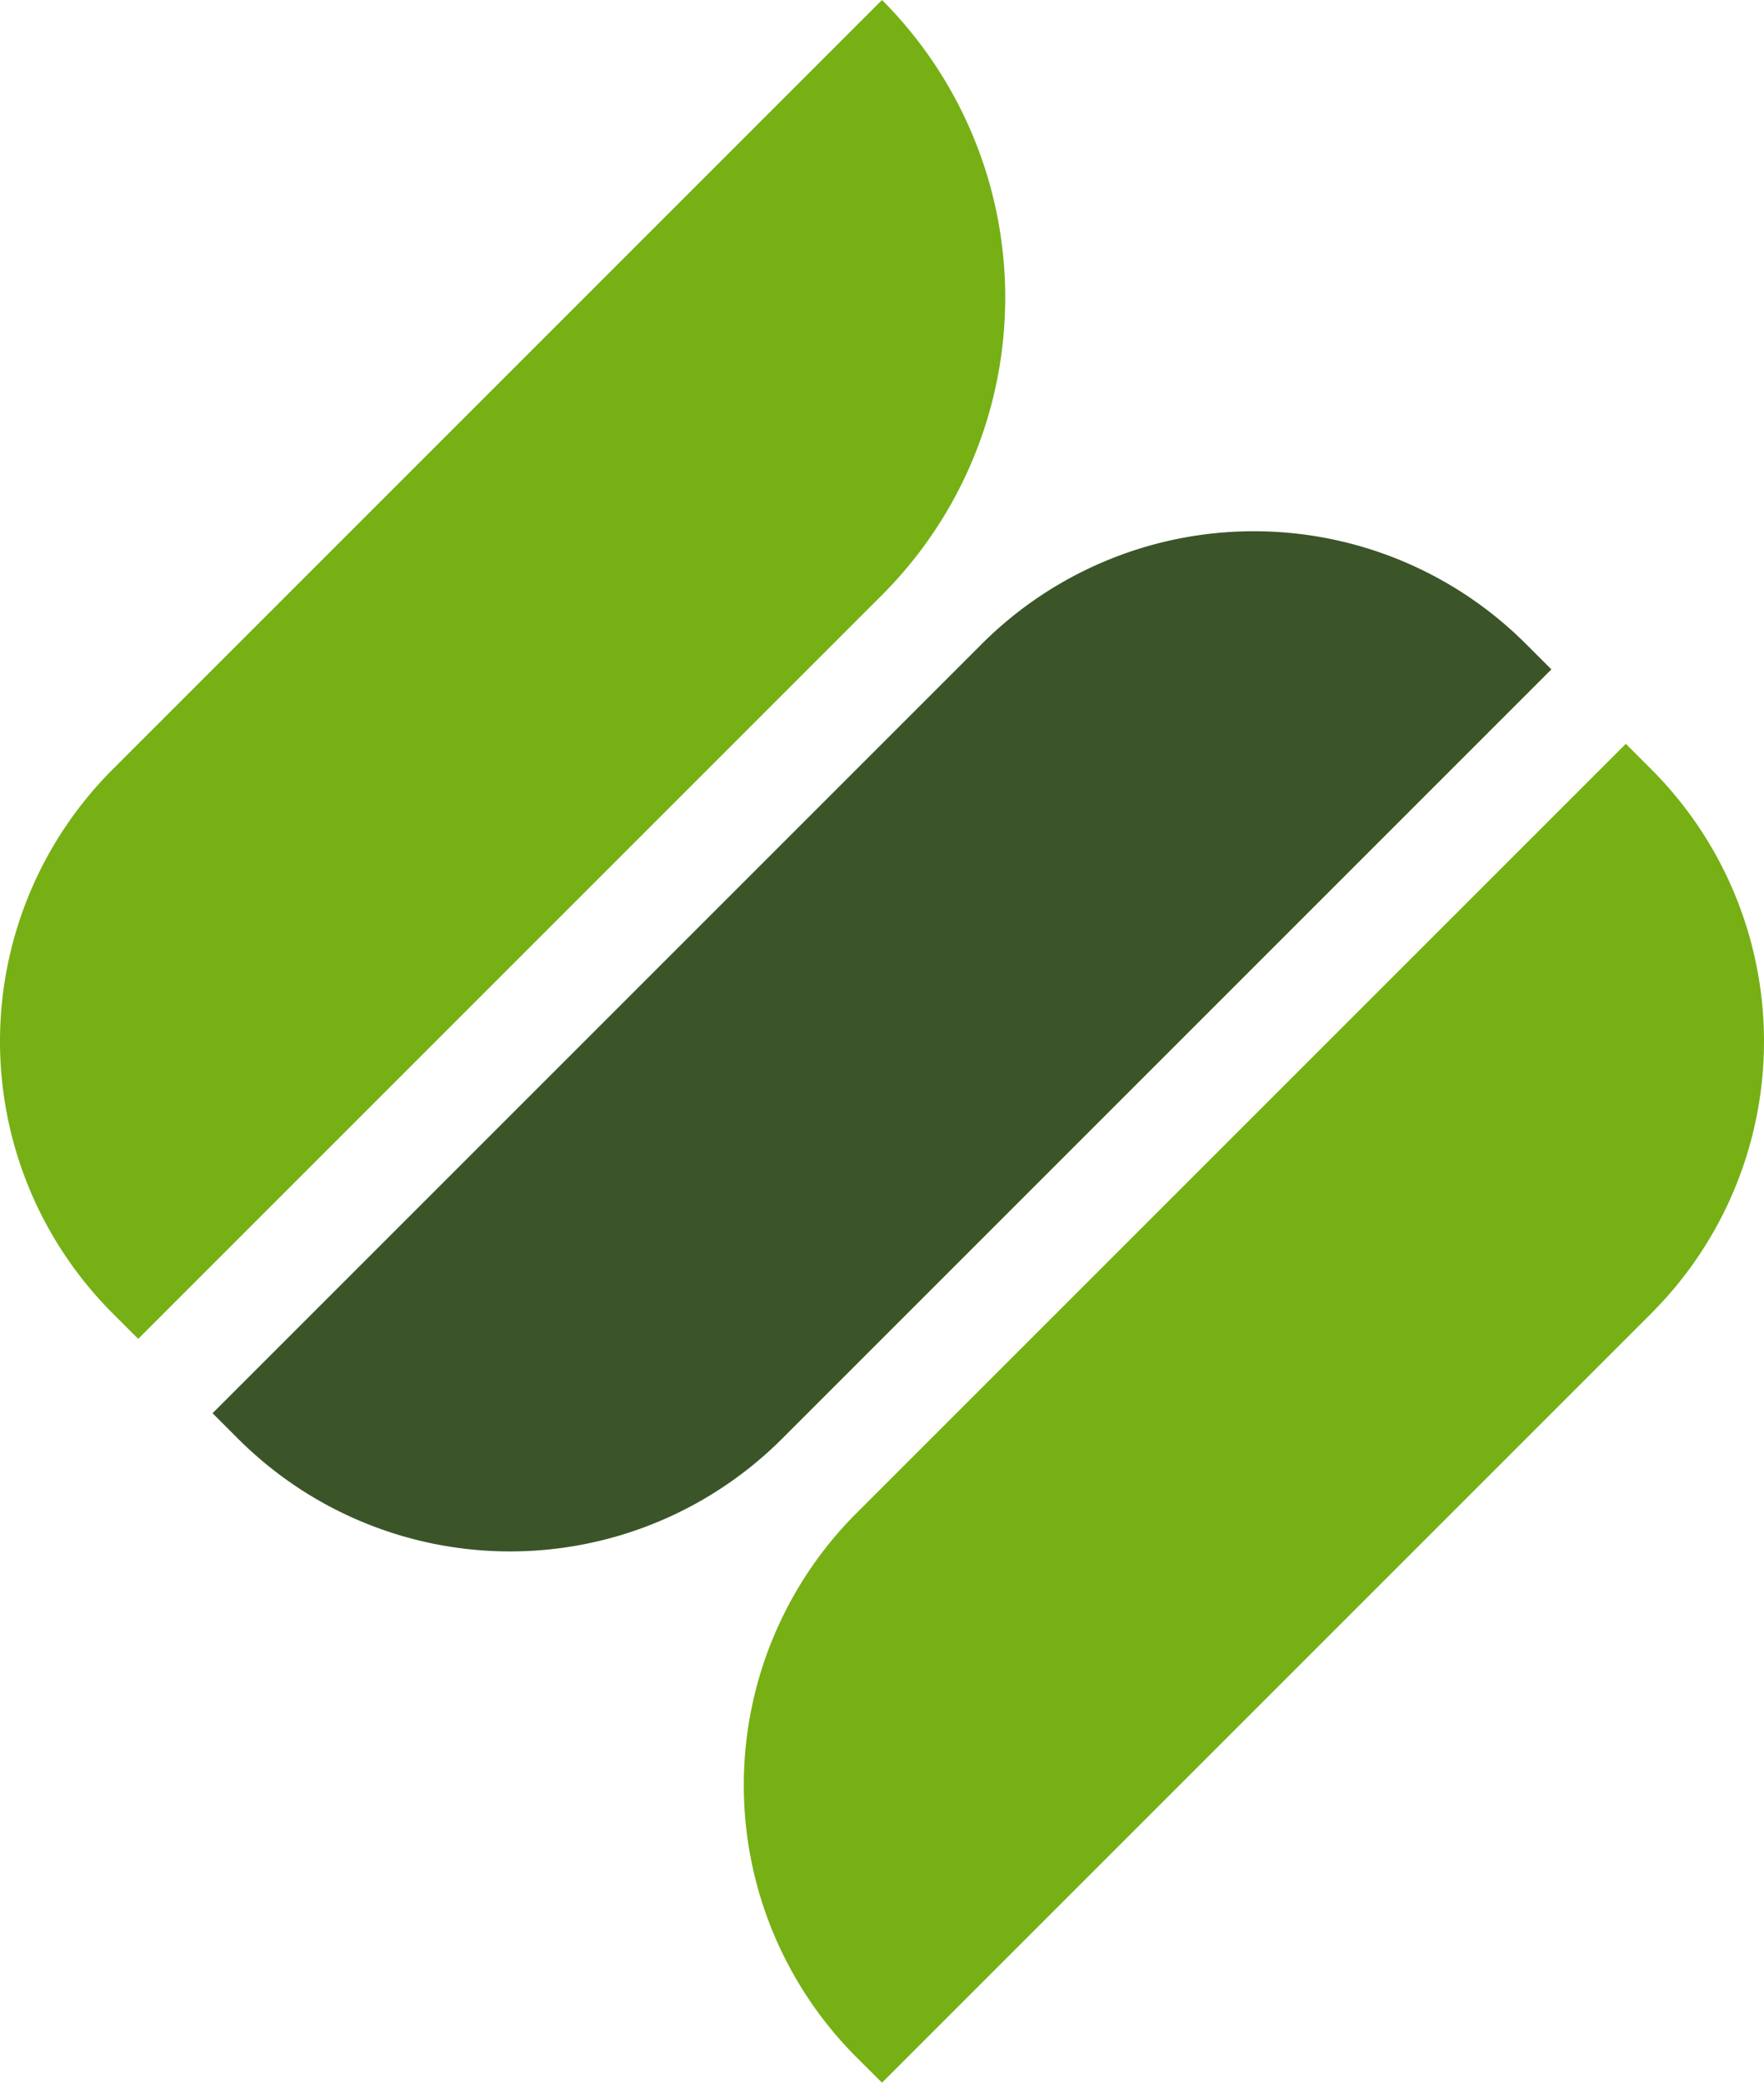
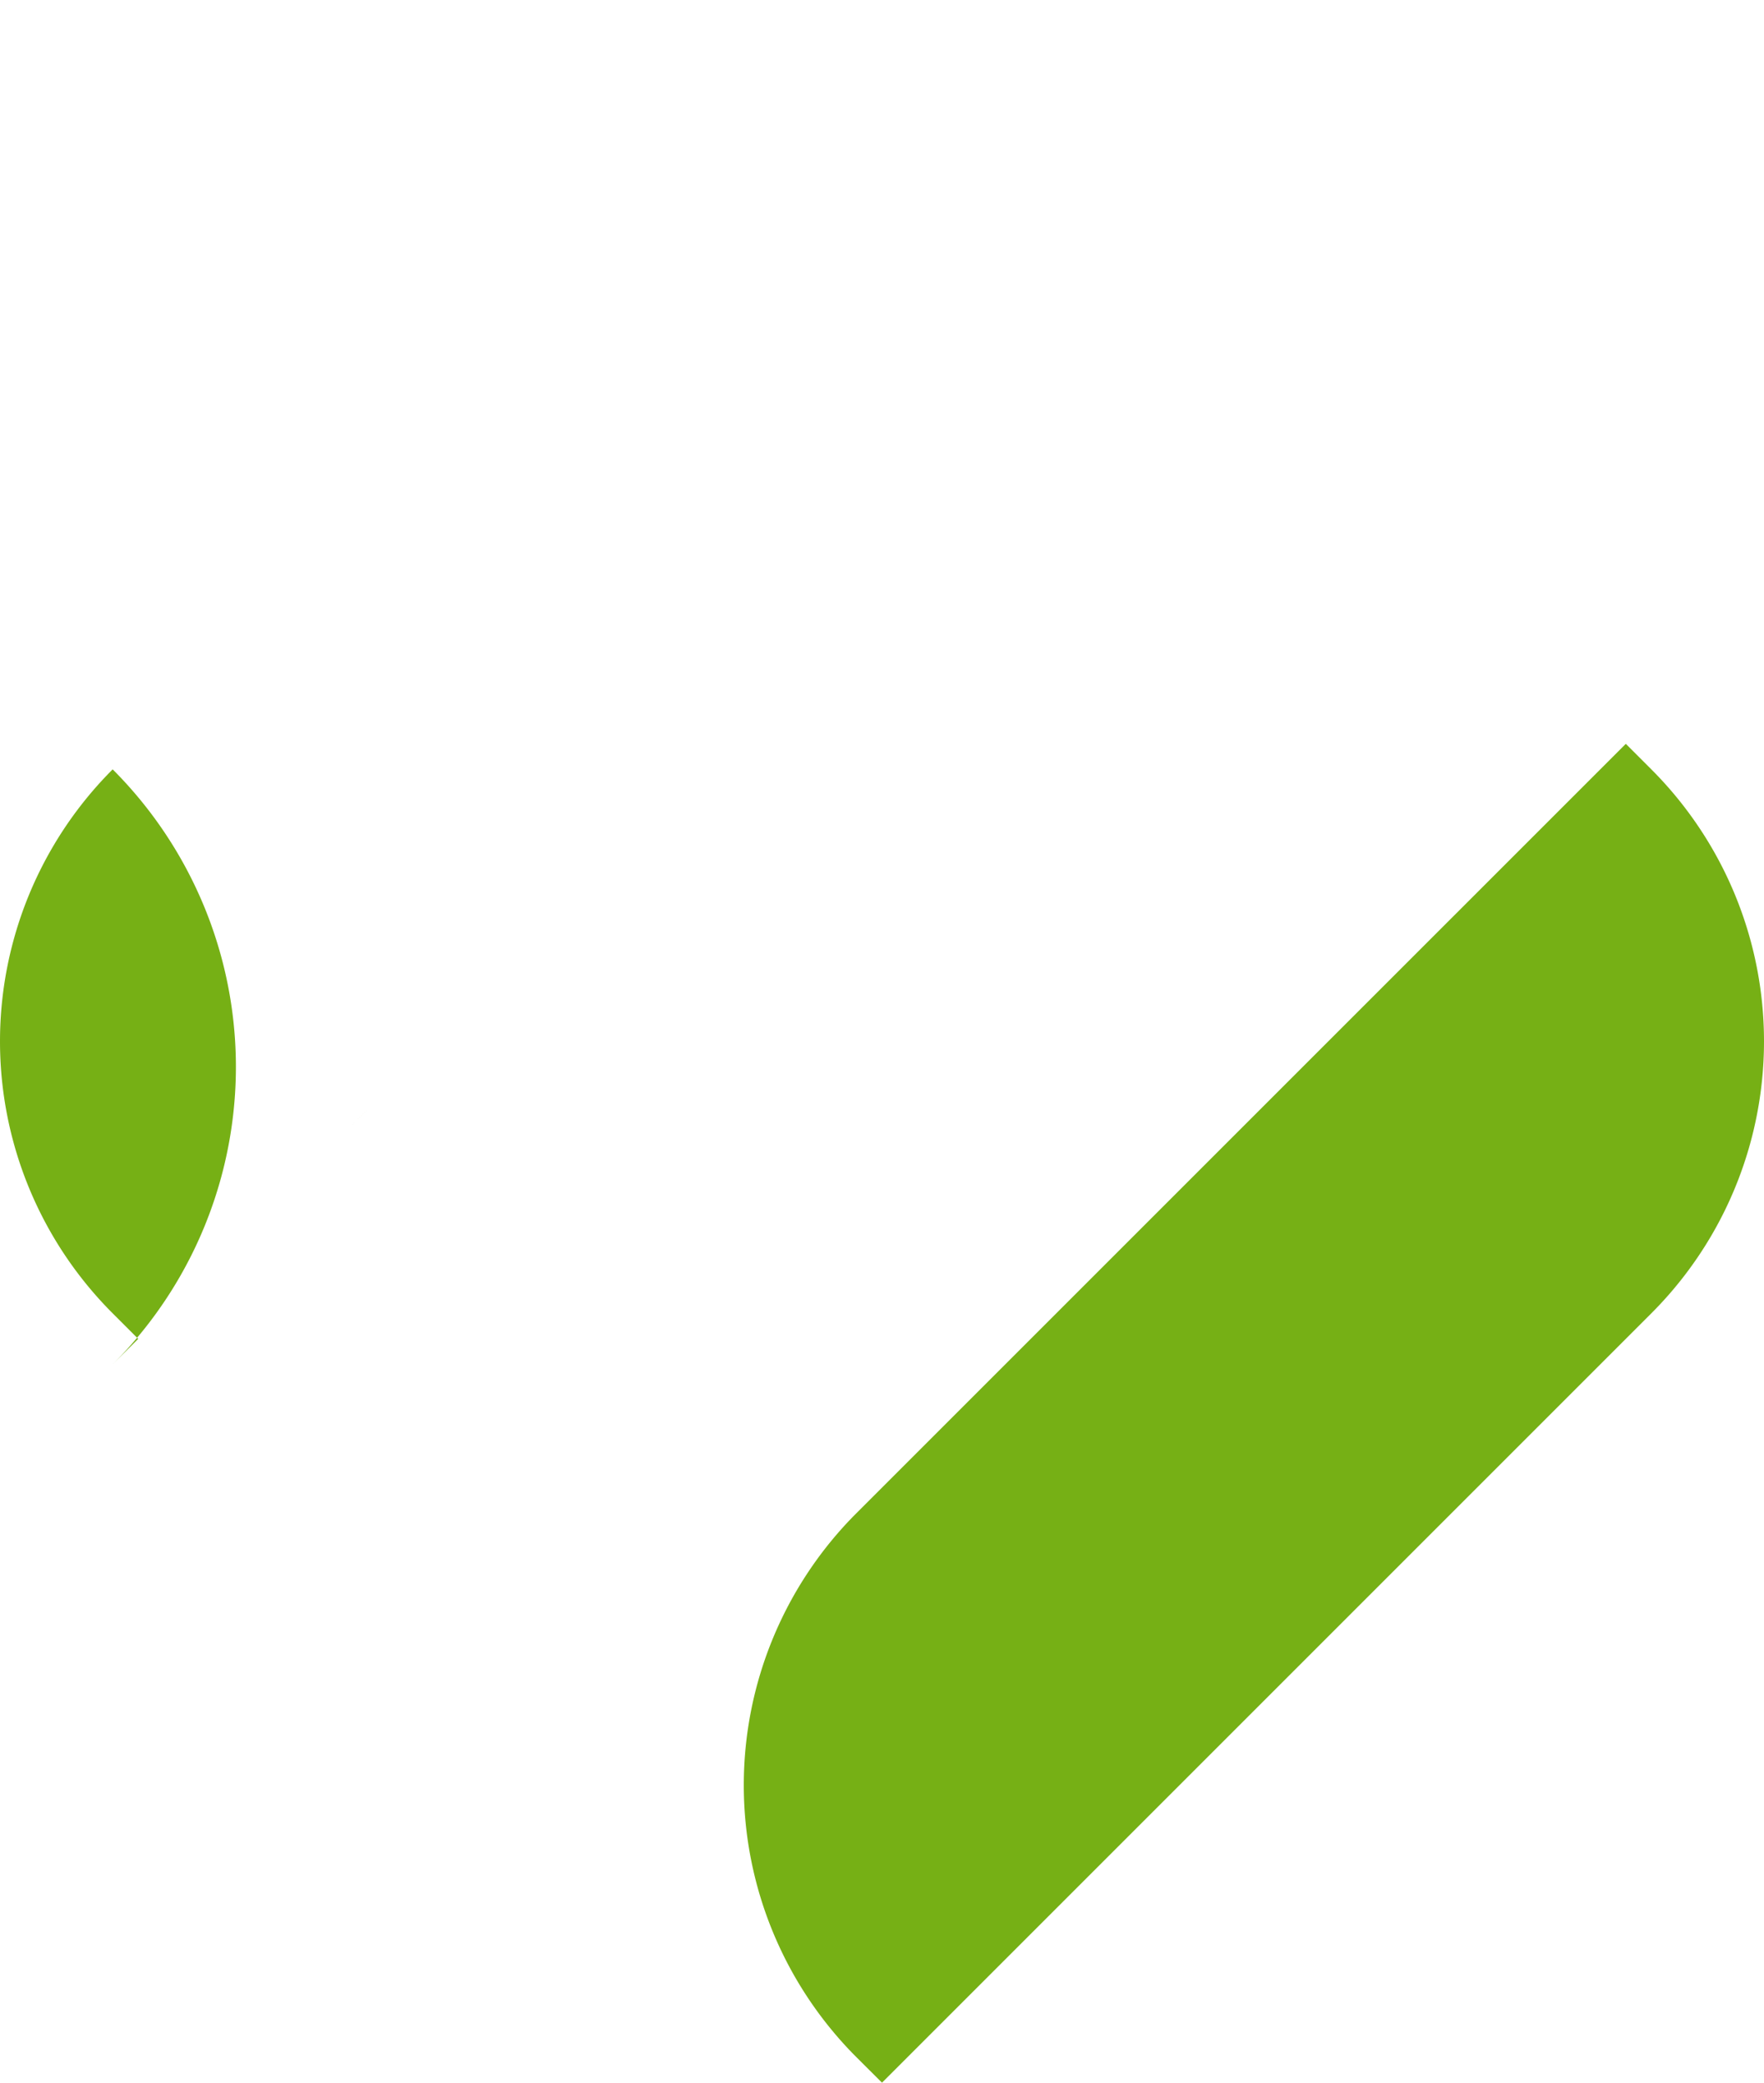
<svg xmlns="http://www.w3.org/2000/svg" width="353.093" height="416.868" viewBox="0 0 353.093 416.868">
  <g id="グループ_56" data-name="グループ 56" transform="translate(-123.454 -623.167)">
-     <path id="パス_12" data-name="パス 12" d="M176.546,119.1,27.663,267.985l-5.111-5.111a76.984,76.984,0,0,1,0-108.878L176.546,0a84.216,84.216,0,0,1,0,119.1" transform="translate(123.454 623.167)" fill="#76b015" />
-     <path id="パス_13" data-name="パス 13" d="M271.107,35.454,117.112,189.448a76.984,76.984,0,0,1-108.879,0l-5.111-5.111L157.117,30.342a77.009,77.009,0,0,1,108.879,0Z" transform="translate(162.88 721.699)" fill="#3b5529" />
+     <path id="パス_12" data-name="パス 12" d="M176.546,119.1,27.663,267.985l-5.111-5.111a76.984,76.984,0,0,1,0-108.878a84.216,84.216,0,0,1,0,119.1" transform="translate(123.454 623.167)" fill="#76b015" />
    <path id="パス_14" data-name="パス 14" d="M192.584,124.913,38.589,278.908,33.464,273.8a77.009,77.009,0,0,1,0-108.879L187.473,10.923l5.111,5.111a76.984,76.984,0,0,1,0,108.878" transform="translate(261.412 761.128)" fill="#76b015" />
  </g>
</svg>